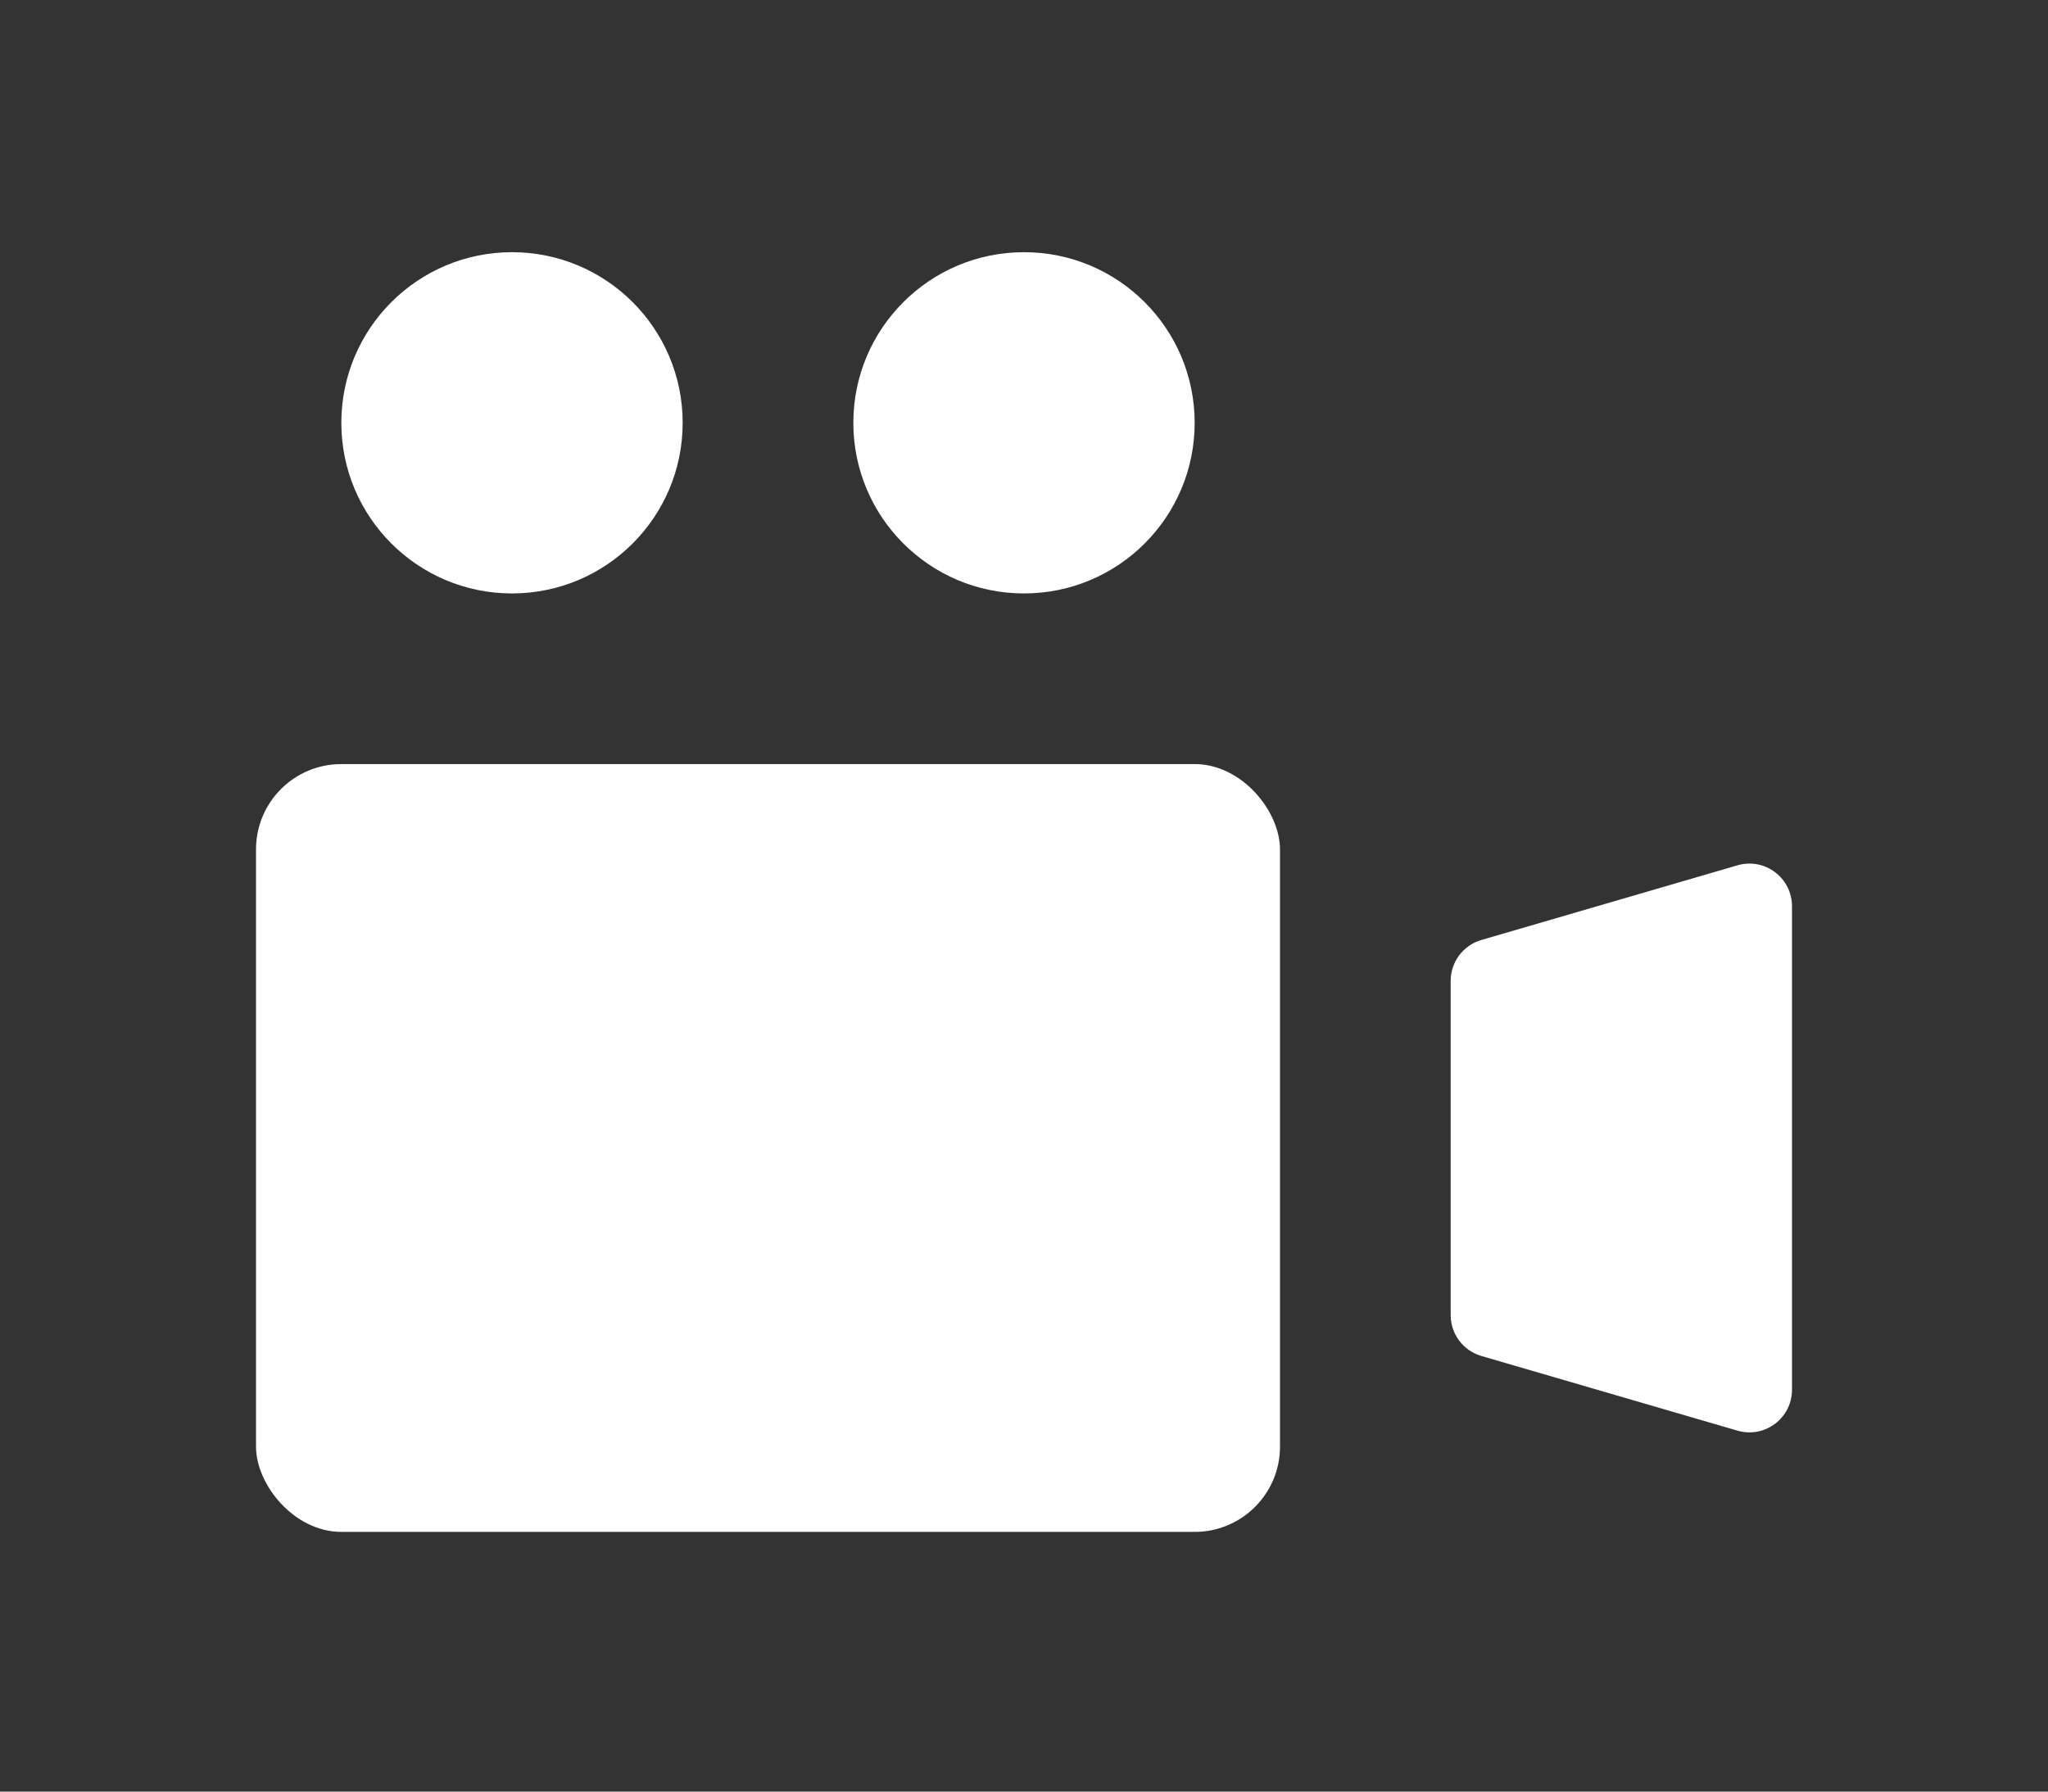
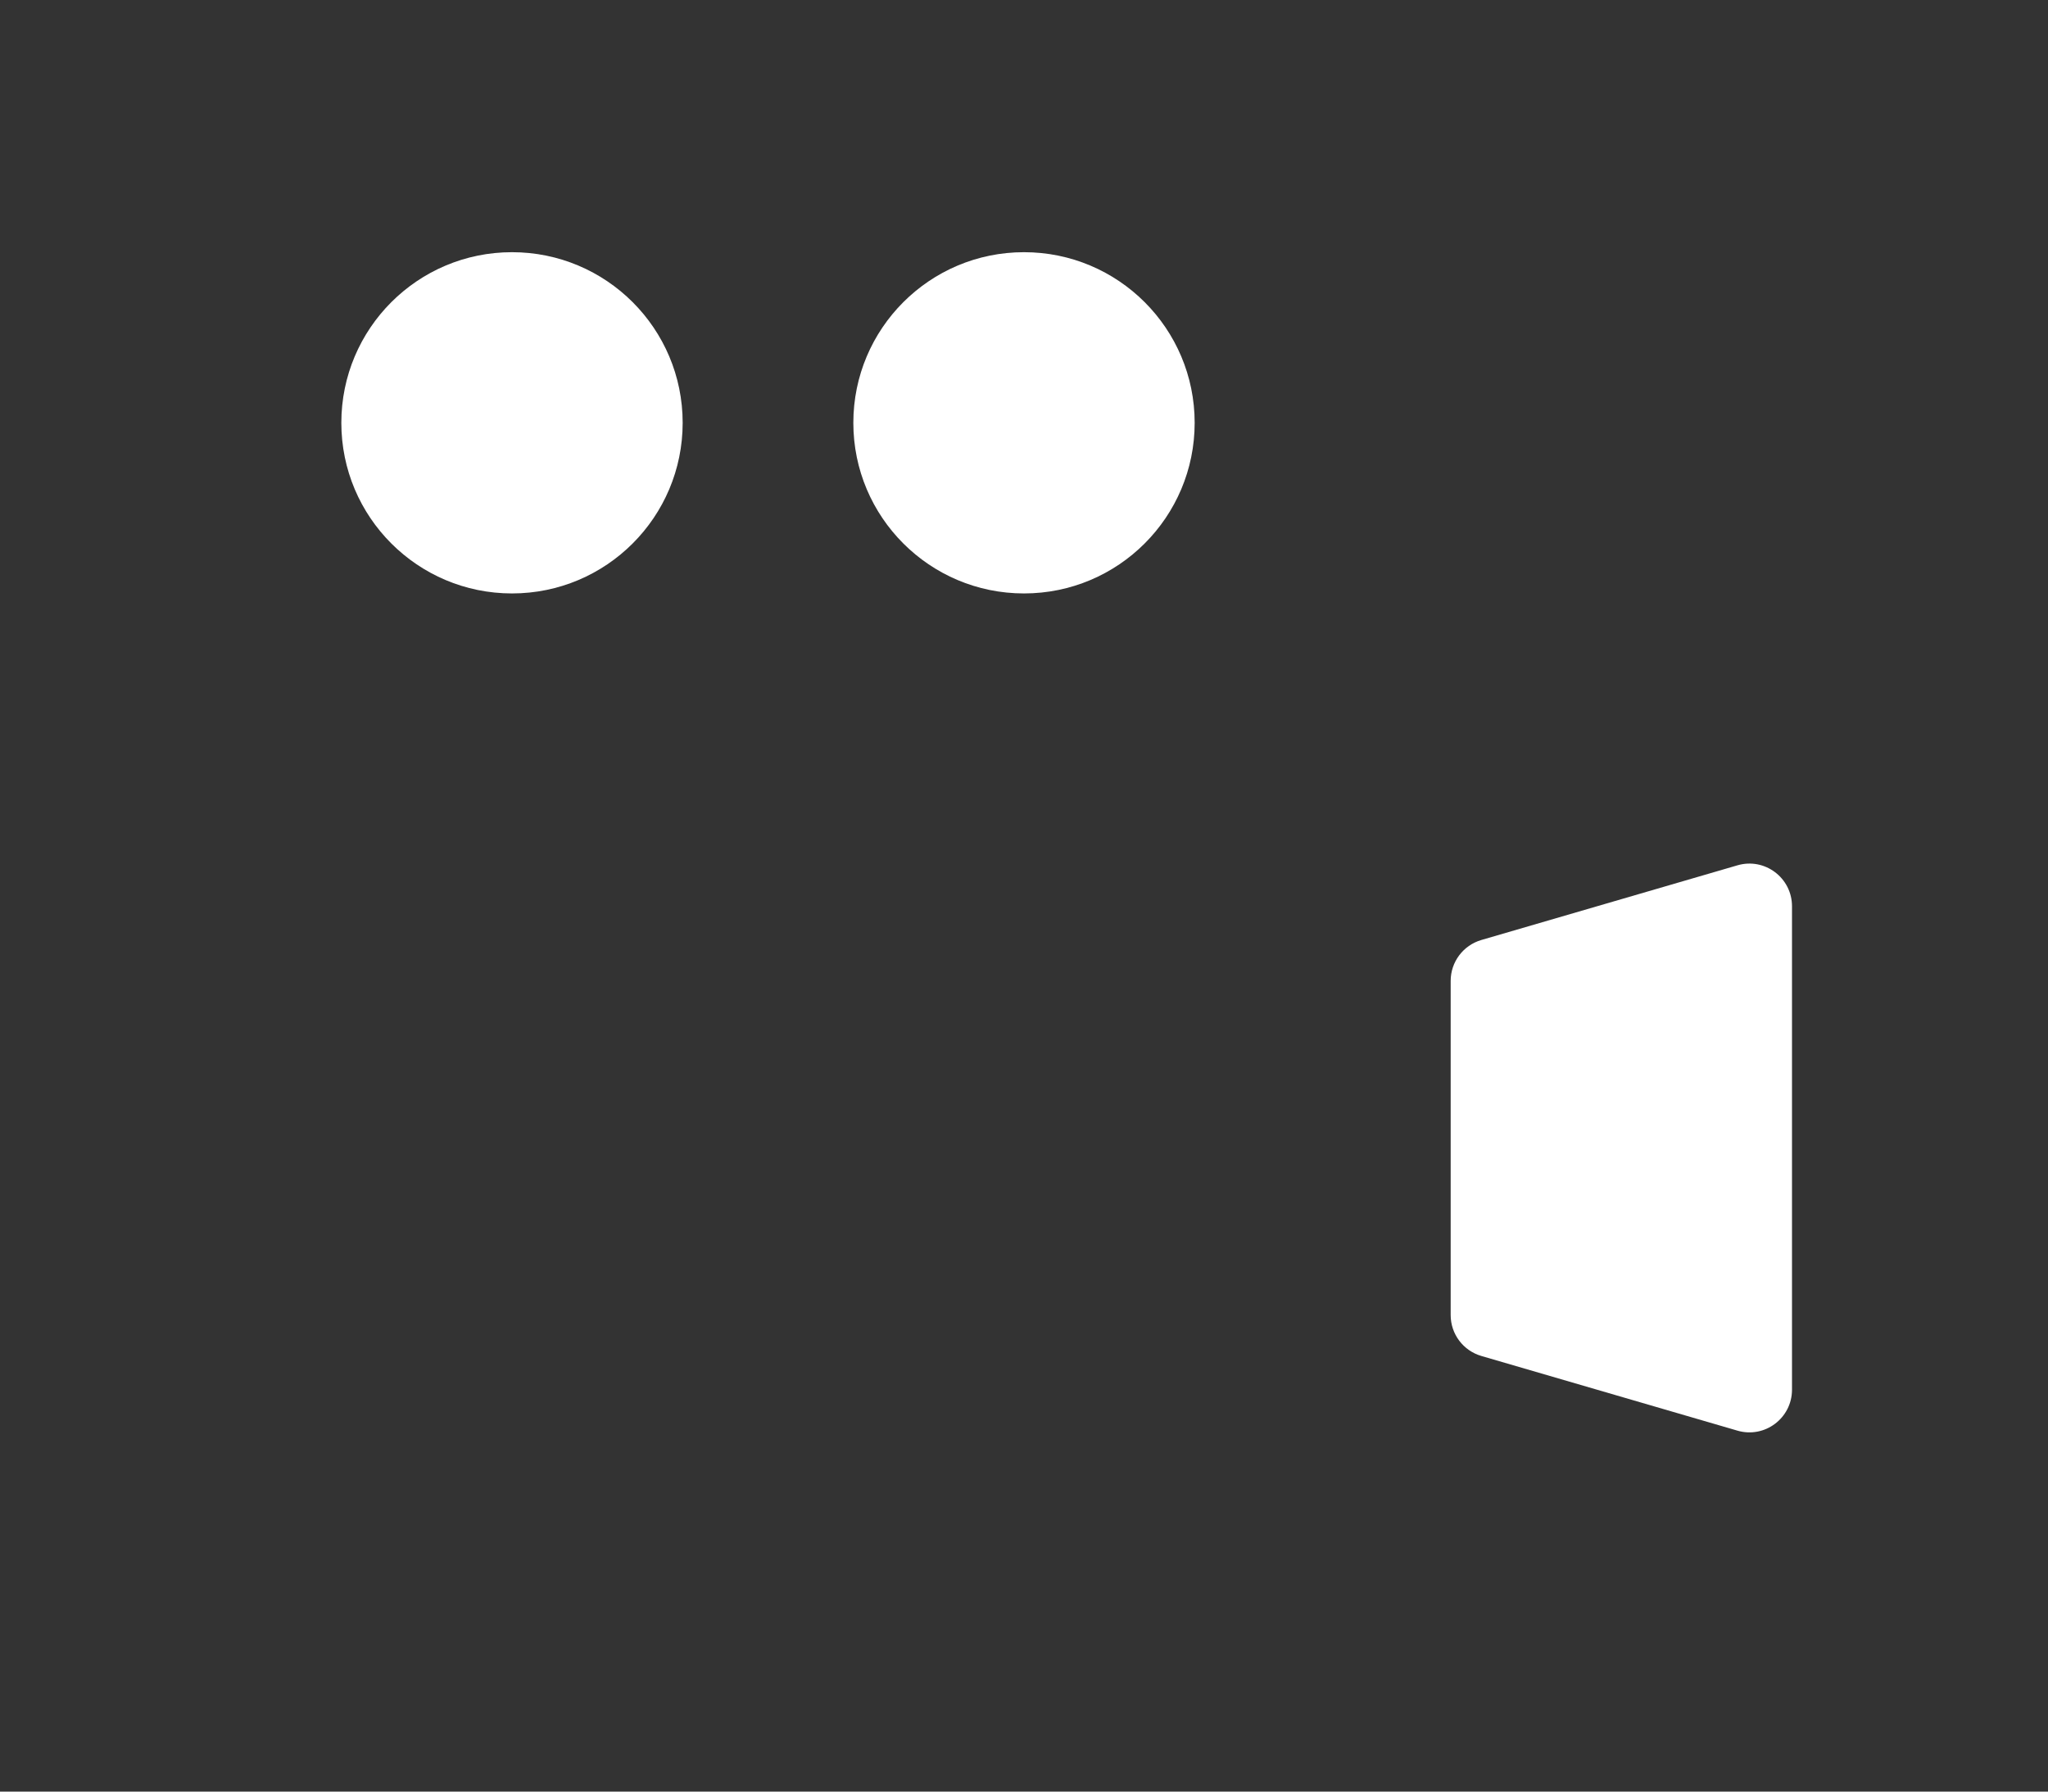
<svg xmlns="http://www.w3.org/2000/svg" width="24" height="21" viewBox="0 0 24 21" fill="none">
  <rect x="0" y="0" width="24" height="21" fill="#333333" stroke="none" />
-   <rect x="3" y="8.956" width="12" height="9" rx="1" fill="white" />
  <path d="M17 11.498C17 11.275 17.147 11.08 17.36 11.018L20.36 10.143C20.68 10.049 21 10.289 21 10.623V16.289C21 16.623 20.68 16.863 20.36 16.769L17.36 15.894C17.147 15.832 17 15.637 17 15.414V11.498Z" fill="white" />
  <circle cx="6" cy="4.956" r="2" fill="white" />
  <circle cx="12" cy="4.956" r="2" fill="white" />
</svg>